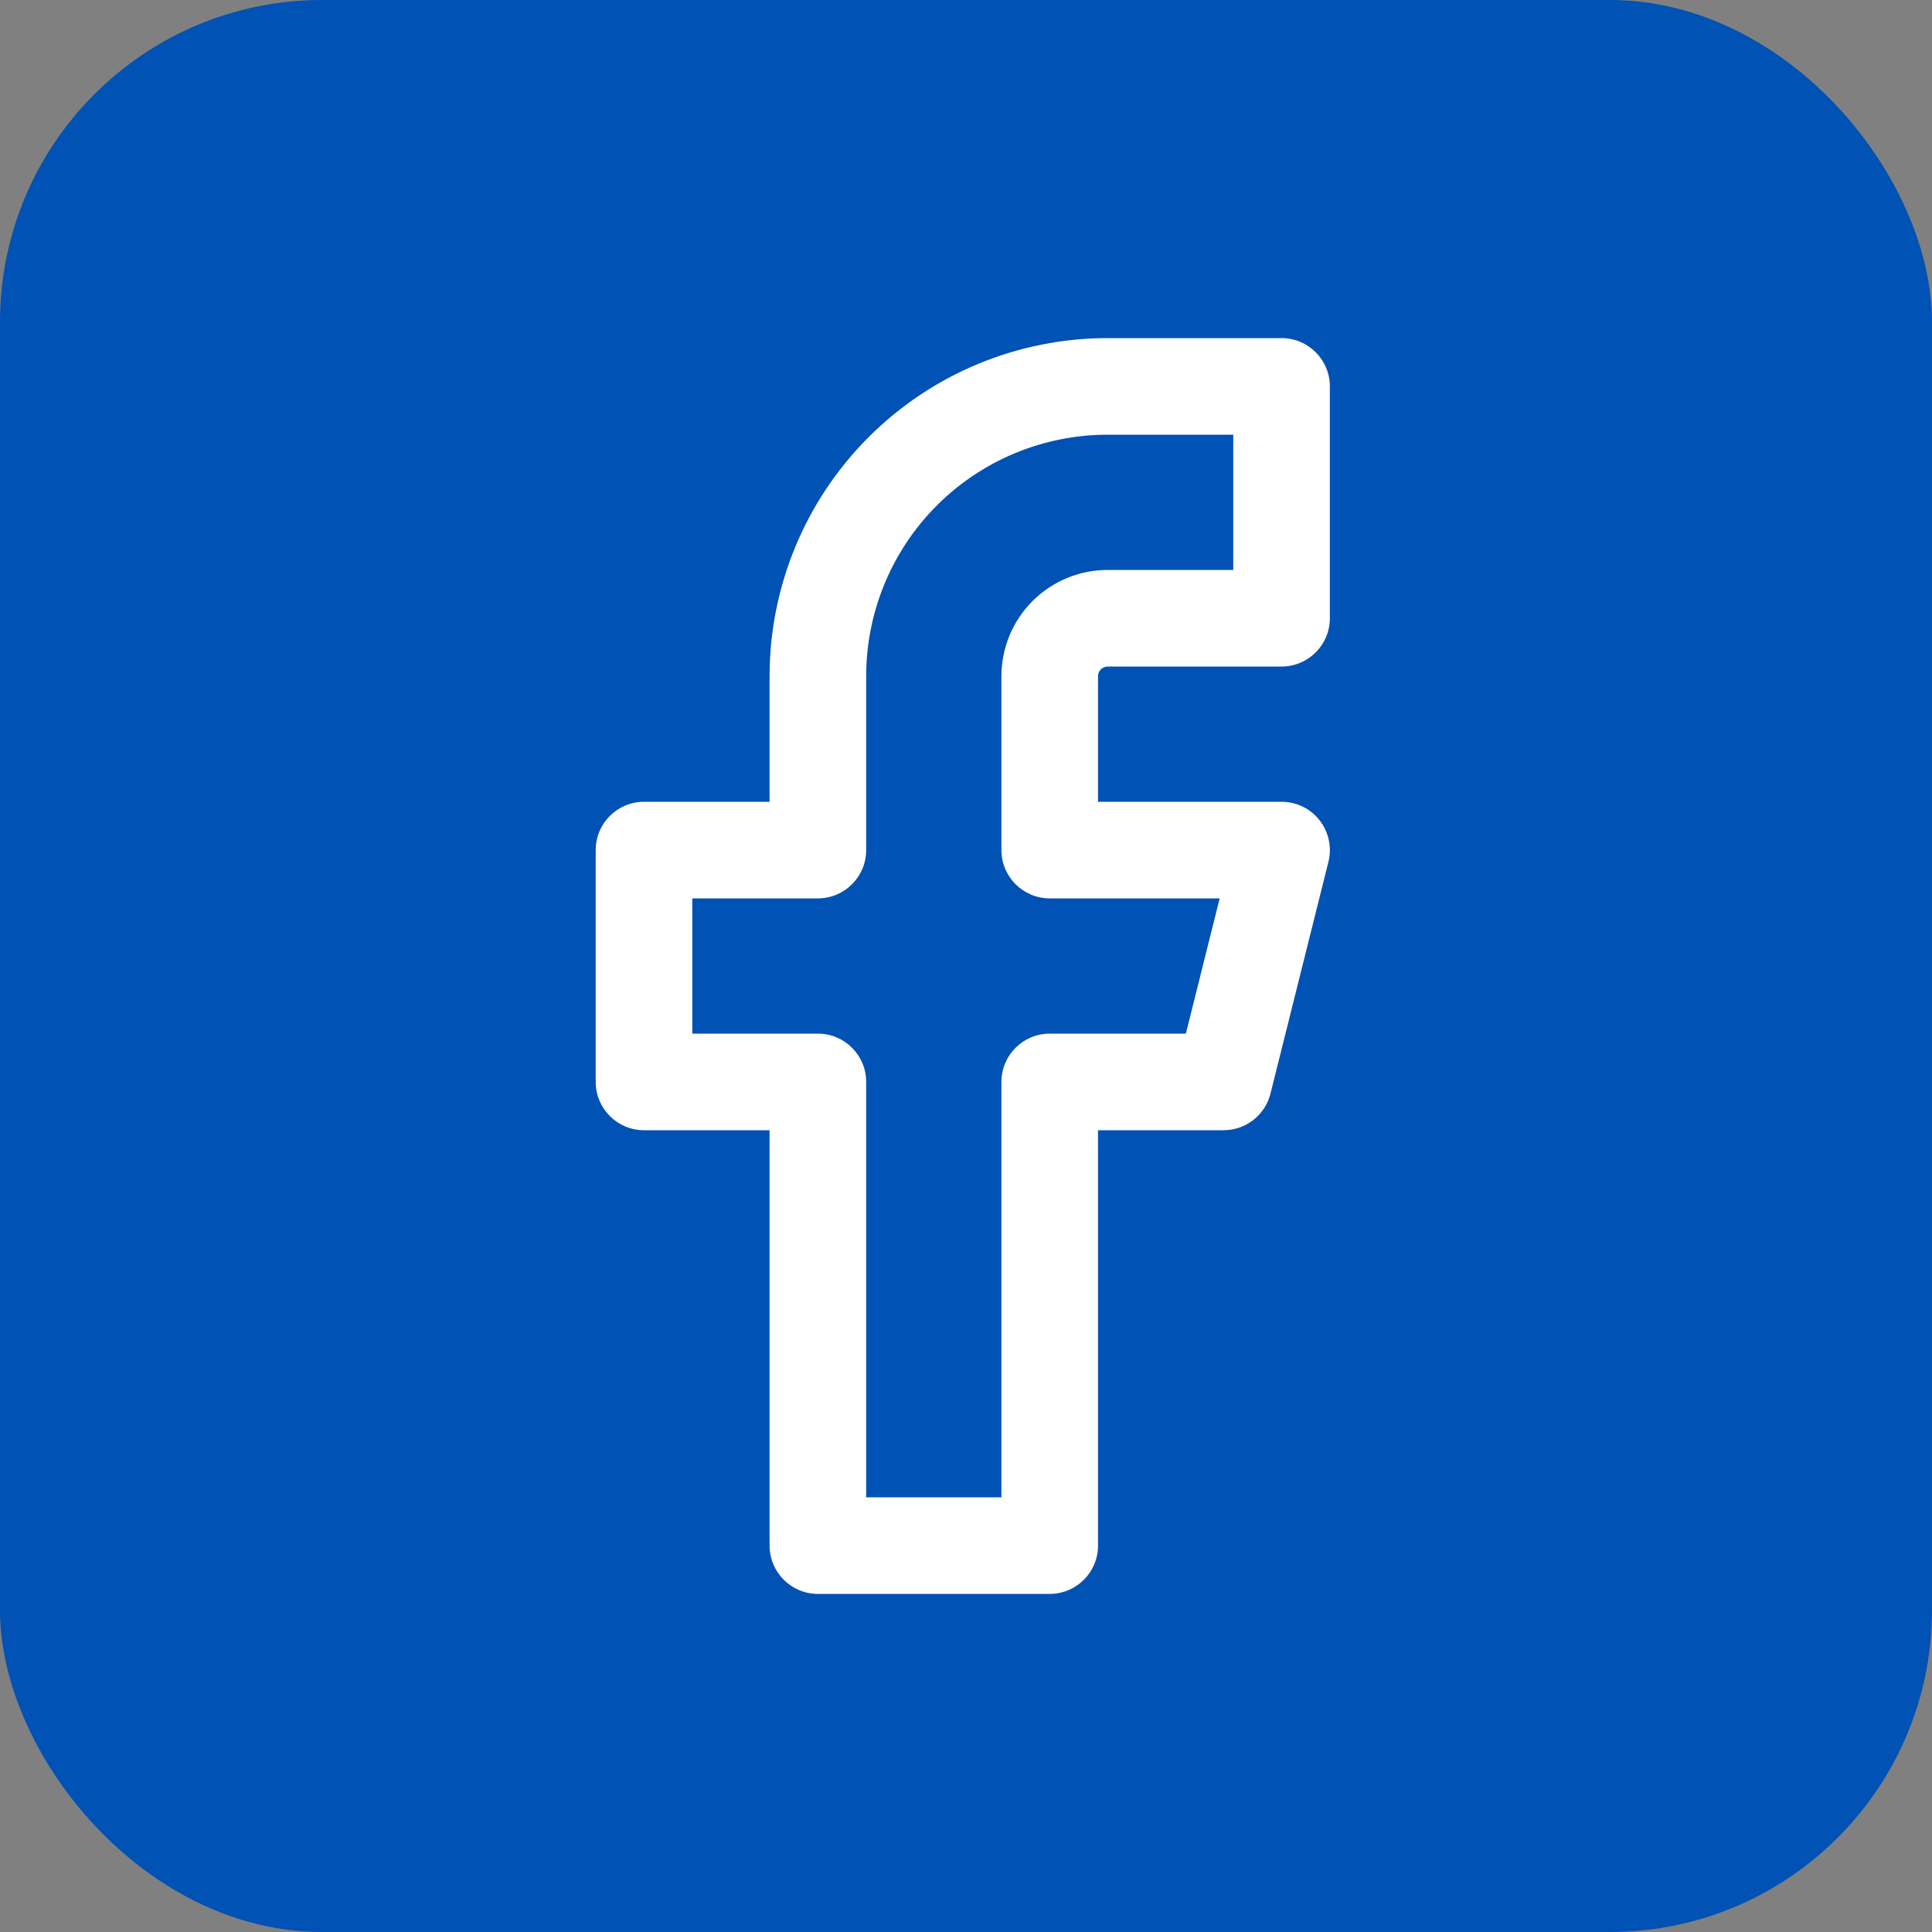
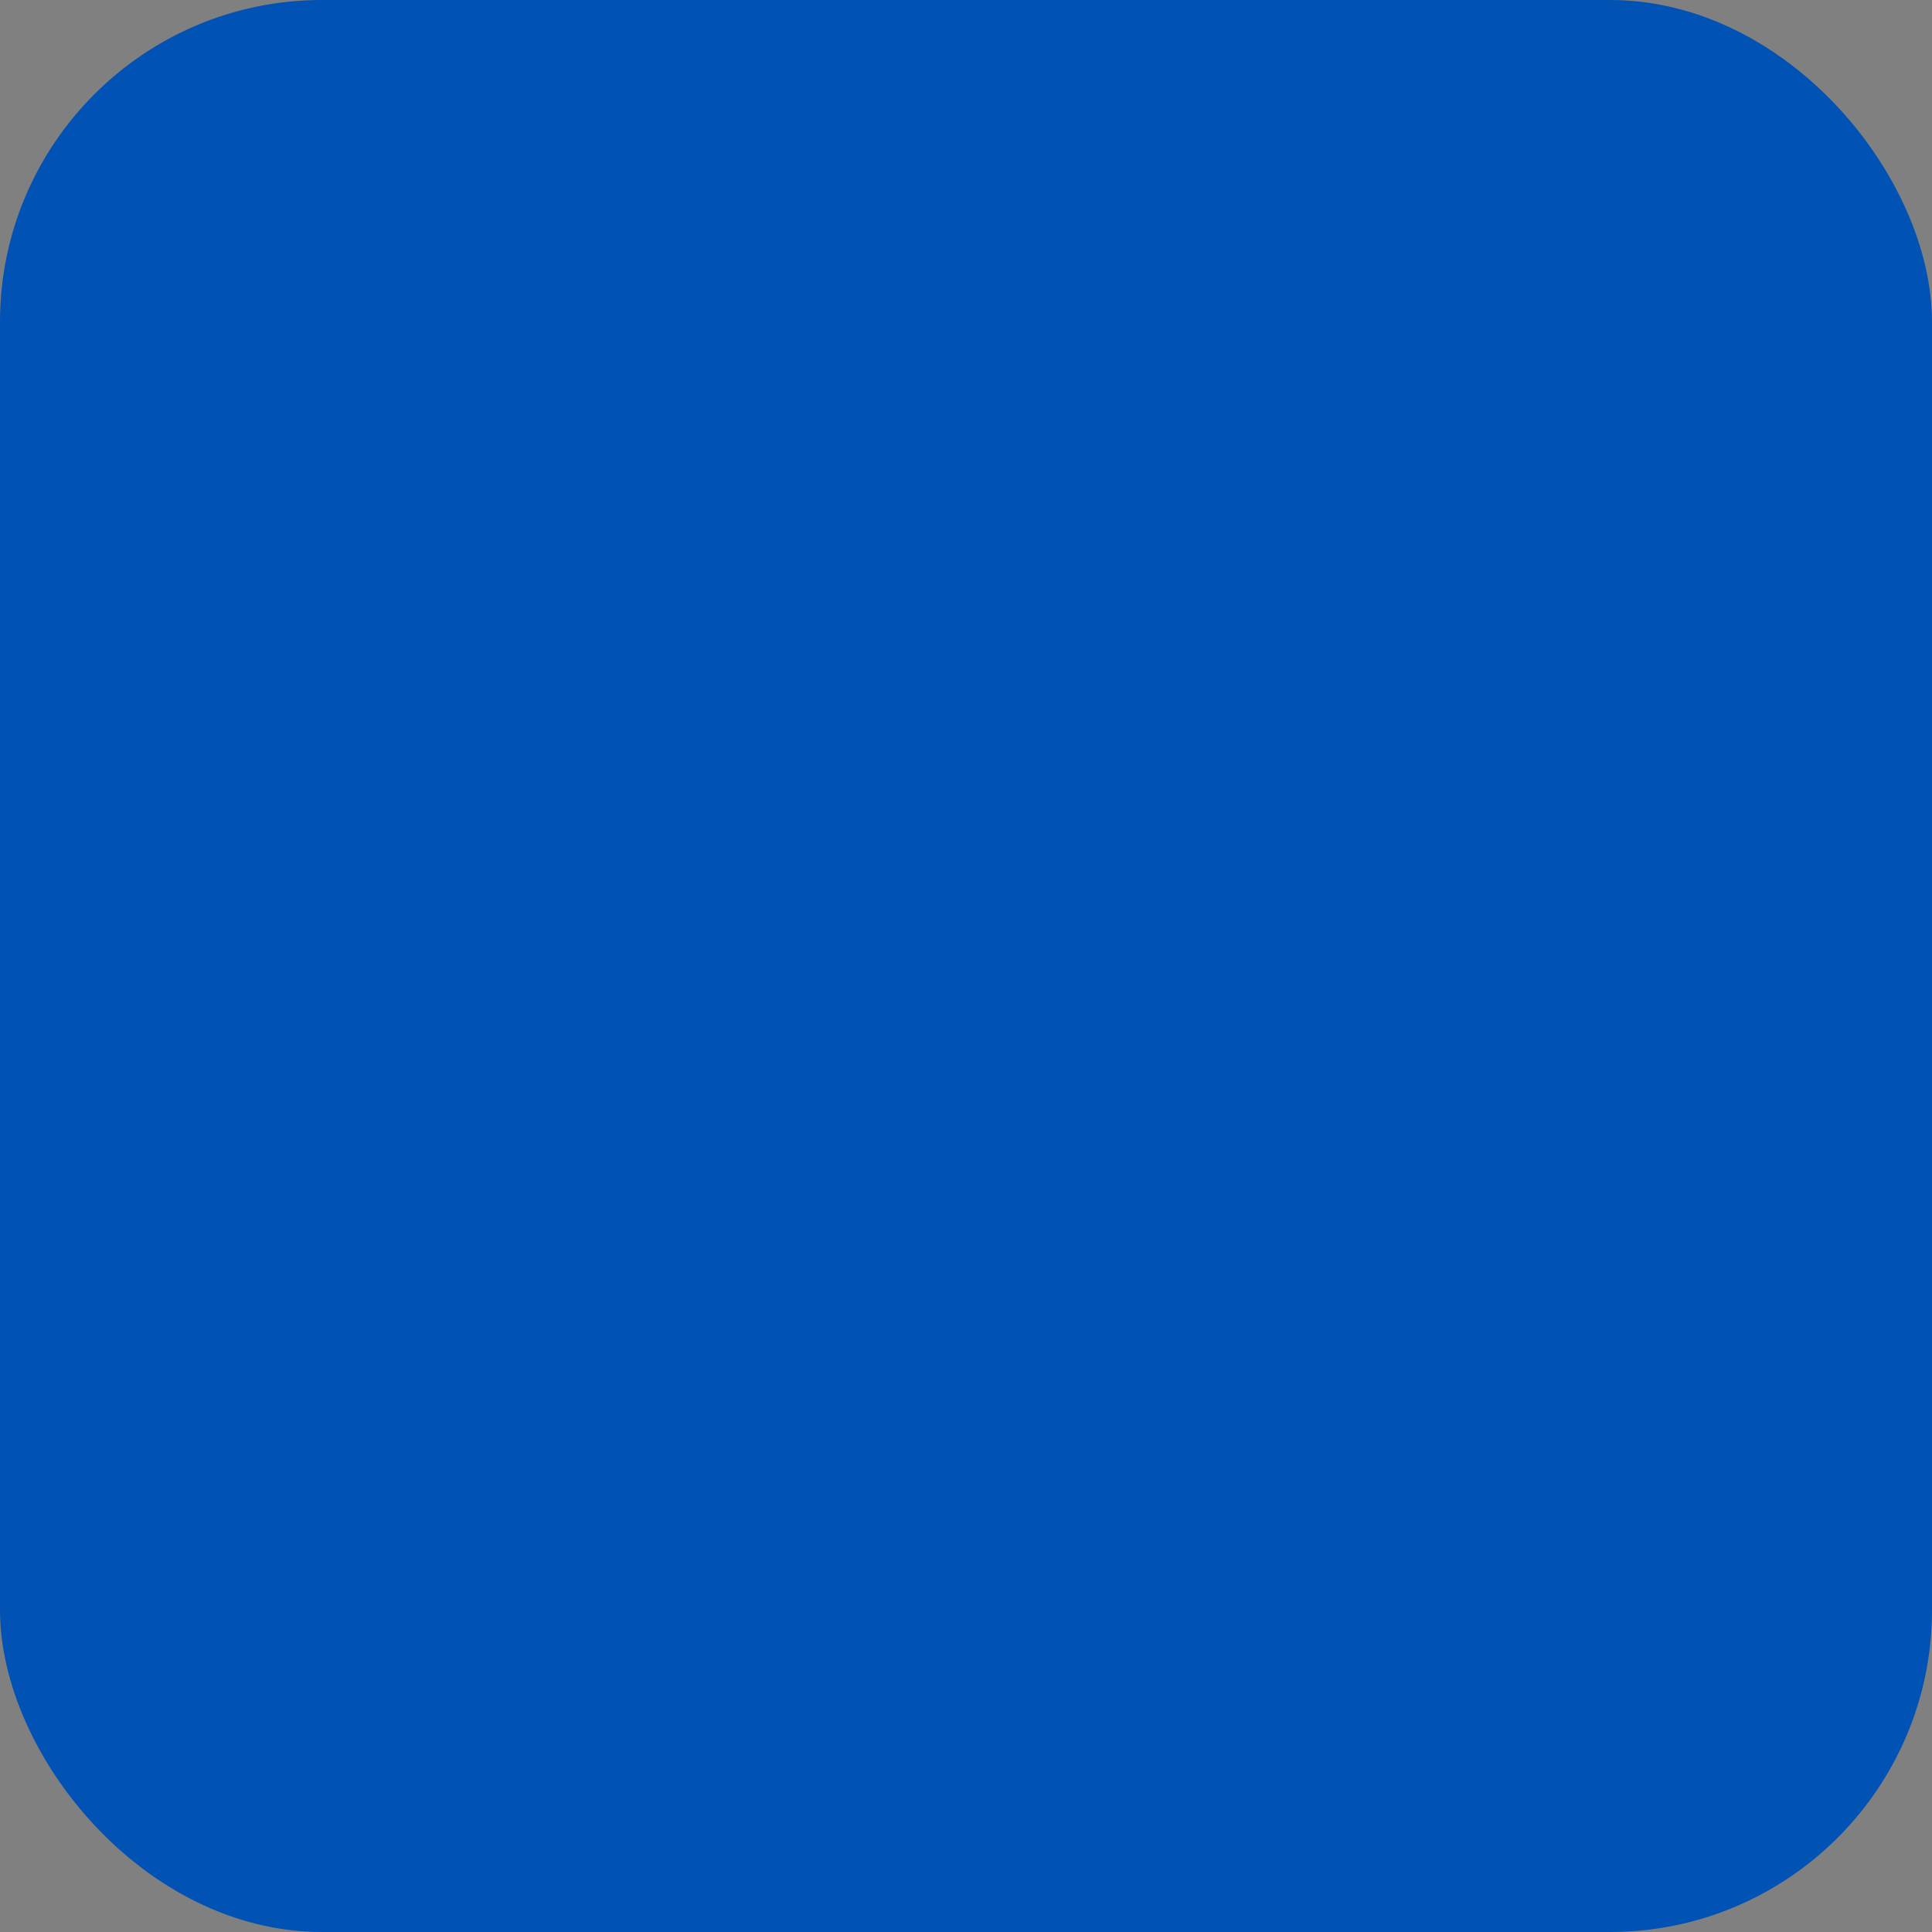
<svg xmlns="http://www.w3.org/2000/svg" width="30" height="30" viewBox="0 0 30 30" fill="none">
  <rect x="0" y="0" width="30" height="30" fill="#808080" stroke="none" />
  <rect width="30" height="30" rx="5" fill="#0052B4" />
-   <path fill-rule="evenodd" clip-rule="evenodd" d="M13.488 6.788C14.472 5.803 15.808 5.25 17.2 5.25H19.9C20.314 5.25 20.65 5.586 20.65 6V9.6C20.65 10.014 20.314 10.35 19.9 10.35H17.2C17.16 10.35 17.122 10.366 17.094 10.394C17.066 10.422 17.05 10.46 17.05 10.5V12.45H19.9C20.131 12.45 20.349 12.556 20.491 12.738C20.633 12.921 20.684 13.158 20.628 13.382L19.728 16.982C19.644 17.316 19.344 17.55 19 17.55H17.05V24C17.05 24.414 16.714 24.75 16.3 24.75H12.7C12.286 24.75 11.95 24.414 11.95 24V17.55H10C9.586 17.55 9.25 17.214 9.25 16.8V13.2C9.25 12.786 9.586 12.45 10 12.45H11.95V10.5C11.95 9.108 12.503 7.772 13.488 6.788ZM17.2 6.75C16.205 6.75 15.252 7.145 14.548 7.848C13.845 8.552 13.45 9.505 13.45 10.5V13.2C13.45 13.614 13.114 13.95 12.7 13.95H10.75V16.05H12.7C13.114 16.05 13.45 16.386 13.45 16.8V23.25H15.55V16.8C15.55 16.386 15.886 16.05 16.3 16.05H18.414L18.939 13.95H16.3C15.886 13.95 15.55 13.614 15.55 13.2V10.5C15.55 10.062 15.724 9.643 16.033 9.333C16.343 9.024 16.762 8.85 17.2 8.85H19.15V6.75H17.2Z" fill="white" />
</svg>